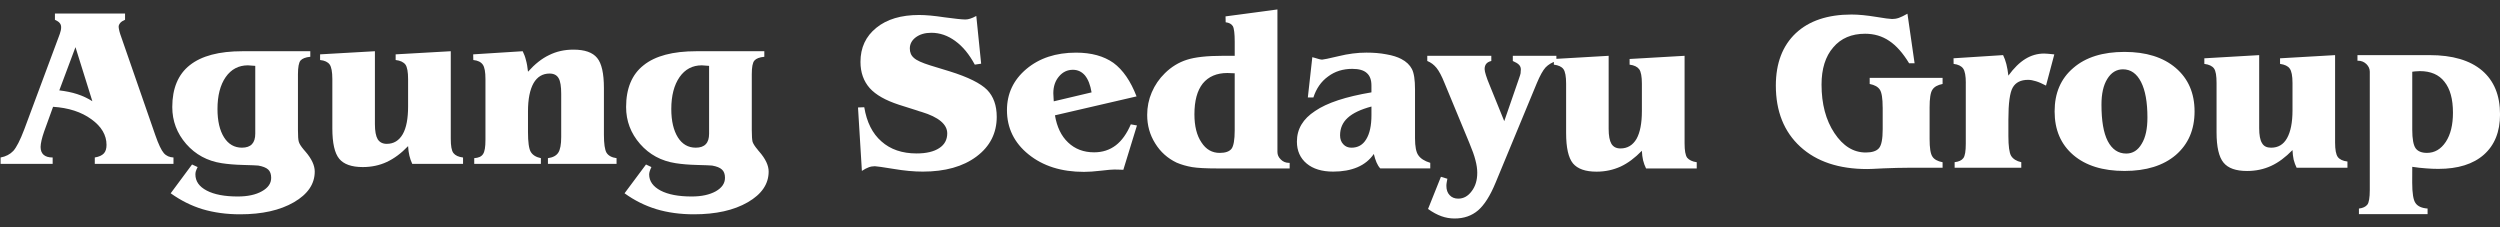
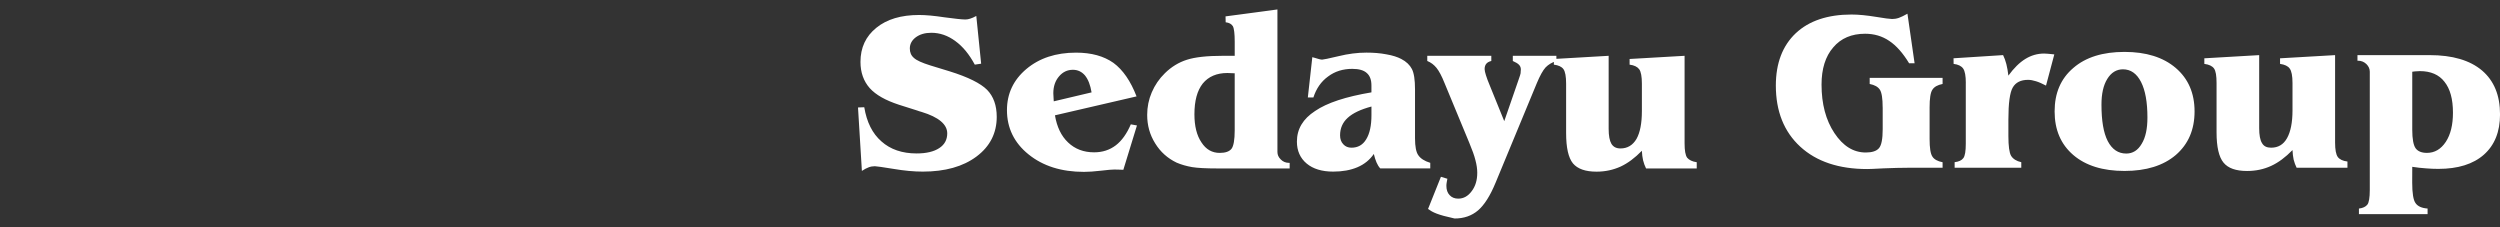
<svg xmlns="http://www.w3.org/2000/svg" width="143" height="13" viewBox="0 0 143 13" fill="none">
  <rect x="0" y="0" width="143" height="13" fill="#333333" stroke="none" />
-   <path d="M40.56 7.646V3.767C40.519 3.762 40.457 3.755 40.391 3.755C40.258 3.746 40.178 3.737 40.142 3.737C39.609 3.737 39.184 3.962 38.871 4.41C38.559 4.86 38.398 5.472 38.398 6.235C38.398 6.921 38.527 7.463 38.776 7.86C39.023 8.249 39.364 8.447 39.797 8.447C40.06 8.447 40.248 8.378 40.372 8.245C40.499 8.113 40.56 7.916 40.56 7.646ZM35.724 11.056L36.951 9.409L37.261 9.556C37.218 9.643 37.187 9.723 37.166 9.789C37.147 9.858 37.132 9.916 37.132 9.974C37.132 10.367 37.357 10.673 37.788 10.902C38.22 11.127 38.81 11.239 39.56 11.239C40.135 11.239 40.587 11.139 40.947 10.94C41.293 10.74 41.469 10.49 41.469 10.17C41.469 9.965 41.416 9.806 41.294 9.697C41.181 9.59 40.993 9.516 40.731 9.47C40.624 9.46 40.328 9.446 39.857 9.435C39.389 9.423 38.987 9.388 38.65 9.335C37.823 9.208 37.144 8.84 36.614 8.236C36.08 7.625 35.813 6.921 35.813 6.122C35.813 5.061 36.145 4.255 36.816 3.73C37.483 3.195 38.489 2.93 39.828 2.93H43.719V3.248C43.441 3.274 43.255 3.346 43.153 3.464C43.049 3.58 43.002 3.842 43.002 4.247V7.438C43.002 7.777 43.019 8 43.048 8.114C43.09 8.229 43.177 8.373 43.33 8.551C43.351 8.586 43.39 8.624 43.429 8.673C43.787 9.082 43.967 9.465 43.967 9.811C43.967 10.526 43.569 11.108 42.774 11.568C41.974 12.031 40.947 12.258 39.689 12.258C38.907 12.258 38.19 12.159 37.547 11.965C36.898 11.768 36.285 11.463 35.724 11.056ZM27.126 9.374V9.046C27.371 9.03 27.536 8.958 27.627 8.817C27.728 8.672 27.768 8.404 27.768 7.996V4.528C27.768 4.122 27.721 3.847 27.616 3.698C27.511 3.548 27.335 3.459 27.073 3.433L27.066 3.109L29.898 2.93C29.976 3.084 30.04 3.251 30.085 3.441C30.141 3.633 30.174 3.856 30.202 4.102C30.59 3.668 30.994 3.346 31.41 3.15C31.822 2.944 32.282 2.839 32.802 2.839C33.445 2.839 33.897 2.996 34.156 3.314C34.415 3.624 34.544 4.199 34.544 5.041V7.713C34.544 8.223 34.596 8.569 34.692 8.734C34.796 8.903 34.992 9.01 35.267 9.047V9.375H31.342V9.047C31.622 9.01 31.822 8.903 31.932 8.734C32.043 8.569 32.101 8.265 32.101 7.839V5.376C32.101 4.945 32.055 4.641 31.949 4.467C31.847 4.293 31.675 4.207 31.436 4.207C31.039 4.207 30.731 4.391 30.519 4.757C30.309 5.13 30.201 5.669 30.201 6.372V7.553C30.201 8.124 30.253 8.508 30.36 8.688C30.465 8.866 30.66 8.989 30.939 9.047V9.375L27.126 9.374ZM19.01 7.347V4.528C19.01 4.109 18.956 3.829 18.857 3.69C18.752 3.548 18.573 3.459 18.309 3.433V3.109L21.445 2.93V7.106C21.445 7.501 21.499 7.786 21.604 7.964C21.715 8.138 21.886 8.228 22.122 8.228C22.518 8.228 22.822 8.045 23.035 7.678C23.244 7.316 23.343 6.779 23.343 6.087V4.528C23.343 4.117 23.293 3.841 23.194 3.698C23.085 3.554 22.899 3.463 22.631 3.433V3.109L25.784 2.93V7.93C25.784 8.342 25.827 8.614 25.936 8.755C26.044 8.893 26.223 8.976 26.486 9.01V9.374H23.581C23.511 9.223 23.455 9.07 23.417 8.903C23.378 8.741 23.354 8.56 23.343 8.358C22.949 8.771 22.542 9.07 22.124 9.265C21.705 9.46 21.247 9.556 20.75 9.556C20.111 9.556 19.661 9.395 19.403 9.081C19.141 8.763 19.01 8.184 19.01 7.347ZM14.601 7.646V3.767C14.554 3.762 14.499 3.755 14.425 3.755C14.297 3.746 14.216 3.737 14.181 3.737C13.65 3.737 13.222 3.962 12.909 4.41C12.597 4.86 12.44 5.472 12.44 6.235C12.44 6.921 12.567 7.463 12.818 7.86C13.064 8.249 13.407 8.447 13.841 8.447C14.095 8.447 14.291 8.378 14.413 8.245C14.538 8.113 14.601 7.916 14.601 7.646ZM9.763 11.056L10.985 9.409L11.305 9.556C11.26 9.643 11.228 9.723 11.204 9.789C11.184 9.858 11.177 9.916 11.177 9.974C11.177 10.367 11.389 10.673 11.826 10.902C12.257 11.127 12.848 11.239 13.598 11.239C14.17 11.239 14.631 11.139 14.982 10.94C15.339 10.74 15.511 10.49 15.511 10.17C15.511 9.965 15.457 9.806 15.339 9.697C15.224 9.59 15.03 9.516 14.772 9.47C14.662 9.46 14.367 9.446 13.902 9.435C13.43 9.423 13.026 9.388 12.683 9.335C11.859 9.208 11.181 8.84 10.651 8.236C10.12 7.625 9.854 6.921 9.854 6.122C9.854 5.061 10.188 4.255 10.854 3.73C11.527 3.195 12.531 2.93 13.866 2.93H17.749V3.248C17.48 3.274 17.293 3.346 17.188 3.464C17.093 3.58 17.043 3.842 17.043 4.247V7.438C17.043 7.777 17.057 8 17.093 8.114C17.128 8.229 17.219 8.373 17.368 8.551C17.392 8.586 17.43 8.624 17.473 8.673C17.827 9.082 18.003 9.465 18.003 9.811C18.003 10.526 17.604 11.108 16.812 11.568C16.012 12.031 14.989 12.258 13.732 12.258C12.946 12.258 12.237 12.159 11.582 11.965C10.936 11.768 10.334 11.463 9.763 11.056ZM3.422 1.937C3.446 1.868 3.464 1.805 3.477 1.743C3.489 1.688 3.497 1.625 3.497 1.562C3.497 1.468 3.474 1.384 3.414 1.318C3.362 1.247 3.266 1.191 3.142 1.133V0.775H7.153V1.133C7.042 1.177 6.955 1.231 6.886 1.302C6.827 1.373 6.787 1.446 6.787 1.526C6.787 1.573 6.797 1.626 6.809 1.689C6.817 1.747 6.84 1.829 6.875 1.944L8.881 7.722C9.068 8.263 9.236 8.606 9.373 8.761C9.513 8.92 9.701 8.998 9.923 9.008V9.372H5.422V9.008C5.663 8.968 5.833 8.891 5.942 8.774C6.044 8.664 6.093 8.498 6.093 8.288C6.093 7.732 5.809 7.239 5.229 6.822C4.653 6.402 3.92 6.166 3.036 6.109L2.523 7.527C2.456 7.711 2.413 7.878 2.376 8.025C2.343 8.178 2.322 8.3 2.322 8.403C2.322 8.605 2.381 8.754 2.496 8.856C2.614 8.958 2.784 9.009 3.012 9.009V9.373H0.034V9.009C0.332 8.954 0.575 8.827 0.76 8.633C0.94 8.434 1.152 8.025 1.387 7.403L3.422 1.937ZM3.392 5.169C3.764 5.215 4.105 5.281 4.418 5.384C4.728 5.484 5.017 5.62 5.283 5.79L4.317 2.697L3.392 5.169Z" fill="white" />
-   <path d="M89.582 7.606V4.785C89.582 4.375 89.531 4.094 89.427 3.952C89.319 3.809 89.139 3.73 88.881 3.698V3.374L92.015 3.192V7.37C92.015 7.767 92.069 8.05 92.174 8.228C92.283 8.404 92.451 8.491 92.691 8.491C93.09 8.491 93.394 8.307 93.609 7.944C93.815 7.575 93.916 7.042 93.916 6.351V4.785C93.916 4.382 93.865 4.101 93.762 3.96C93.657 3.82 93.474 3.73 93.213 3.698V3.374L96.358 3.192V8.196C96.358 8.607 96.404 8.879 96.506 9.022C96.616 9.152 96.798 9.244 97.053 9.279V9.635H94.154C94.081 9.488 94.025 9.328 93.984 9.168C93.945 9.004 93.926 8.823 93.915 8.624C93.518 9.032 93.114 9.335 92.696 9.529C92.275 9.719 91.821 9.819 91.32 9.819C90.686 9.819 90.24 9.662 89.973 9.346C89.711 9.023 89.582 8.448 89.582 7.606ZM82.421 10.112L82.79 10.225C82.772 10.306 82.759 10.374 82.751 10.439C82.739 10.506 82.733 10.57 82.733 10.629C82.733 10.857 82.796 11.034 82.919 11.162C83.036 11.292 83.201 11.362 83.41 11.362C83.714 11.362 83.97 11.222 84.181 10.935C84.396 10.654 84.499 10.306 84.499 9.884C84.499 9.669 84.467 9.434 84.397 9.171C84.332 8.903 84.211 8.571 84.043 8.169L82.63 4.758C82.466 4.345 82.309 4.056 82.168 3.883C82.021 3.702 81.849 3.573 81.64 3.488V3.191H85.303V3.488C85.171 3.519 85.076 3.574 85.016 3.647C84.953 3.722 84.92 3.823 84.92 3.952C84.92 4.032 84.949 4.152 84.996 4.305C85.042 4.458 85.117 4.654 85.216 4.891L86.043 6.93L86.853 4.588C86.889 4.476 86.922 4.383 86.947 4.311C86.965 4.234 86.979 4.192 86.979 4.186C86.979 4.158 86.982 4.119 86.984 4.079C86.988 4.033 86.993 4 86.993 3.979C86.993 3.865 86.958 3.778 86.885 3.703C86.814 3.63 86.7 3.562 86.533 3.489V3.192H89.025V3.489C88.778 3.566 88.568 3.69 88.408 3.855C88.252 4.026 88.083 4.332 87.902 4.767L85.544 10.459C85.237 11.202 84.904 11.724 84.545 12.034C84.182 12.343 83.738 12.498 83.202 12.498C82.942 12.498 82.688 12.454 82.451 12.368C82.207 12.281 81.953 12.146 81.684 11.953L82.421 10.112ZM74.808 5.577L75.065 3.267C75.082 3.279 75.116 3.287 75.159 3.296C75.398 3.372 75.55 3.411 75.626 3.411C75.69 3.411 75.994 3.348 76.561 3.214C77.116 3.077 77.647 3.01 78.16 3.01C78.567 3.01 78.943 3.039 79.302 3.108C79.658 3.169 79.94 3.261 80.152 3.373C80.441 3.521 80.644 3.722 80.761 3.948C80.88 4.178 80.939 4.567 80.939 5.11V7.909C80.939 8.387 81.003 8.712 81.132 8.886C81.26 9.069 81.48 9.213 81.811 9.314V9.634H78.951C78.861 9.536 78.794 9.422 78.739 9.295C78.68 9.163 78.63 9 78.583 8.806C78.348 9.149 78.031 9.402 77.642 9.567C77.251 9.732 76.793 9.816 76.258 9.816C75.615 9.816 75.107 9.661 74.74 9.354C74.371 9.045 74.183 8.623 74.183 8.101C74.183 7.381 74.528 6.801 75.225 6.348C75.911 5.878 76.989 5.528 78.446 5.283V4.89C78.446 4.57 78.36 4.33 78.178 4.175C78.005 4.016 77.727 3.939 77.352 3.939C76.819 3.939 76.359 4.08 75.965 4.376C75.569 4.661 75.29 5.066 75.126 5.576L74.808 5.577ZM78.447 6.093C77.833 6.258 77.382 6.47 77.089 6.739C76.798 7.003 76.652 7.339 76.652 7.739C76.652 7.95 76.711 8.121 76.834 8.249C76.956 8.387 77.116 8.448 77.301 8.448C77.67 8.448 77.952 8.293 78.147 7.967C78.348 7.643 78.447 7.181 78.447 6.585V6.093ZM73.768 9.635H69.63C68.984 9.635 68.498 9.61 68.185 9.558C67.865 9.502 67.572 9.418 67.303 9.303C66.79 9.057 66.379 8.694 66.075 8.199C65.768 7.709 65.619 7.17 65.619 6.572C65.619 6.12 65.705 5.692 65.88 5.284C66.058 4.869 66.307 4.504 66.633 4.186C66.999 3.826 67.421 3.567 67.887 3.419C68.352 3.268 69.038 3.192 69.946 3.192H70.626V2.392C70.626 1.93 70.59 1.627 70.519 1.497C70.436 1.368 70.308 1.299 70.108 1.274L70.101 0.937L73.069 0.541V8.694C73.069 8.85 73.128 8.993 73.26 9.121C73.389 9.252 73.546 9.315 73.732 9.315H73.769L73.768 9.635ZM70.625 7.456V4.192C70.58 4.192 70.527 4.188 70.458 4.186C70.337 4.178 70.254 4.176 70.207 4.176C69.596 4.176 69.127 4.378 68.8 4.775C68.478 5.181 68.321 5.766 68.321 6.542C68.321 7.21 68.454 7.748 68.722 8.143C68.984 8.55 69.332 8.746 69.77 8.746C70.1 8.746 70.319 8.665 70.444 8.508C70.562 8.351 70.625 7.998 70.625 7.456ZM60.343 6.596C60.455 7.259 60.702 7.78 61.096 8.15C61.489 8.524 61.983 8.713 62.582 8.713C63.062 8.713 63.475 8.579 63.824 8.312C64.167 8.05 64.455 7.646 64.683 7.112L65.034 7.176L64.255 9.712C64.16 9.704 64.07 9.702 63.986 9.702C63.898 9.697 63.817 9.697 63.738 9.697C63.608 9.697 63.351 9.718 62.966 9.765C62.583 9.809 62.258 9.831 62.004 9.831C60.713 9.831 59.657 9.499 58.829 8.828C58.009 8.167 57.598 7.317 57.598 6.302C57.598 5.356 57.968 4.572 58.707 3.948C59.449 3.324 60.395 3.011 61.551 3.011C62.428 3.011 63.139 3.209 63.687 3.595C64.229 3.994 64.671 4.632 65.011 5.514L60.343 6.596ZM62.438 5.284C62.367 4.857 62.243 4.542 62.061 4.316C61.876 4.101 61.645 3.992 61.371 3.992C61.054 3.992 60.79 4.117 60.576 4.37C60.36 4.621 60.25 4.945 60.25 5.332C60.25 5.376 60.257 5.477 60.266 5.646C60.266 5.711 60.275 5.755 60.275 5.796L62.438 5.284ZM54.325 4.082C55.379 4.41 56.092 4.767 56.465 5.142C56.829 5.518 57.013 6.033 57.013 6.683C57.013 7.615 56.627 8.376 55.86 8.95C55.086 9.531 54.054 9.816 52.785 9.816C52.273 9.816 51.715 9.764 51.111 9.661C50.503 9.565 50.142 9.508 50.045 9.508C49.921 9.508 49.802 9.527 49.694 9.568C49.575 9.61 49.452 9.677 49.3 9.776L49.078 6.147L49.436 6.134C49.575 6.981 49.899 7.637 50.421 8.091C50.932 8.547 51.604 8.777 52.429 8.777C52.989 8.777 53.421 8.673 53.725 8.471C54.029 8.276 54.182 7.989 54.182 7.629C54.182 7.113 53.693 6.701 52.721 6.404C52.608 6.368 52.523 6.351 52.47 6.324L51.413 5.989C50.657 5.741 50.101 5.432 49.748 5.04C49.401 4.647 49.219 4.148 49.219 3.541C49.219 2.724 49.522 2.076 50.129 1.587C50.728 1.1 51.542 0.857 52.573 0.857C52.95 0.857 53.431 0.9 54.014 0.989C54.612 1.068 55.01 1.115 55.224 1.115C55.306 1.115 55.399 1.099 55.495 1.067C55.59 1.038 55.708 0.988 55.844 0.912L56.122 3.643L55.758 3.697C55.445 3.116 55.084 2.669 54.65 2.352C54.215 2.031 53.758 1.875 53.273 1.875C52.907 1.875 52.615 1.962 52.381 2.135C52.157 2.305 52.042 2.518 52.042 2.774C52.042 2.999 52.117 3.179 52.279 3.315C52.429 3.455 52.741 3.594 53.21 3.741L54.325 4.082Z" fill="white" />
+   <path d="M89.582 7.606V4.785C89.582 4.375 89.531 4.094 89.427 3.952C89.319 3.809 89.139 3.73 88.881 3.698V3.374L92.015 3.192V7.37C92.015 7.767 92.069 8.05 92.174 8.228C92.283 8.404 92.451 8.491 92.691 8.491C93.09 8.491 93.394 8.307 93.609 7.944C93.815 7.575 93.916 7.042 93.916 6.351V4.785C93.916 4.382 93.865 4.101 93.762 3.96C93.657 3.82 93.474 3.73 93.213 3.698V3.374L96.358 3.192V8.196C96.358 8.607 96.404 8.879 96.506 9.022C96.616 9.152 96.798 9.244 97.053 9.279V9.635H94.154C94.081 9.488 94.025 9.328 93.984 9.168C93.945 9.004 93.926 8.823 93.915 8.624C93.518 9.032 93.114 9.335 92.696 9.529C92.275 9.719 91.821 9.819 91.32 9.819C90.686 9.819 90.24 9.662 89.973 9.346C89.711 9.023 89.582 8.448 89.582 7.606ZM82.421 10.112L82.79 10.225C82.772 10.306 82.759 10.374 82.751 10.439C82.739 10.506 82.733 10.57 82.733 10.629C82.733 10.857 82.796 11.034 82.919 11.162C83.036 11.292 83.201 11.362 83.41 11.362C83.714 11.362 83.97 11.222 84.181 10.935C84.396 10.654 84.499 10.306 84.499 9.884C84.499 9.669 84.467 9.434 84.397 9.171C84.332 8.903 84.211 8.571 84.043 8.169L82.63 4.758C82.466 4.345 82.309 4.056 82.168 3.883C82.021 3.702 81.849 3.573 81.64 3.488V3.191H85.303V3.488C85.171 3.519 85.076 3.574 85.016 3.647C84.953 3.722 84.92 3.823 84.92 3.952C84.92 4.032 84.949 4.152 84.996 4.305C85.042 4.458 85.117 4.654 85.216 4.891L86.043 6.93L86.853 4.588C86.889 4.476 86.922 4.383 86.947 4.311C86.965 4.234 86.979 4.192 86.979 4.186C86.979 4.158 86.982 4.119 86.984 4.079C86.988 4.033 86.993 4 86.993 3.979C86.993 3.865 86.958 3.778 86.885 3.703C86.814 3.63 86.7 3.562 86.533 3.489V3.192H89.025V3.489C88.778 3.566 88.568 3.69 88.408 3.855C88.252 4.026 88.083 4.332 87.902 4.767L85.544 10.459C85.237 11.202 84.904 11.724 84.545 12.034C84.182 12.343 83.738 12.498 83.202 12.498C82.207 12.281 81.953 12.146 81.684 11.953L82.421 10.112ZM74.808 5.577L75.065 3.267C75.082 3.279 75.116 3.287 75.159 3.296C75.398 3.372 75.55 3.411 75.626 3.411C75.69 3.411 75.994 3.348 76.561 3.214C77.116 3.077 77.647 3.01 78.16 3.01C78.567 3.01 78.943 3.039 79.302 3.108C79.658 3.169 79.94 3.261 80.152 3.373C80.441 3.521 80.644 3.722 80.761 3.948C80.88 4.178 80.939 4.567 80.939 5.11V7.909C80.939 8.387 81.003 8.712 81.132 8.886C81.26 9.069 81.48 9.213 81.811 9.314V9.634H78.951C78.861 9.536 78.794 9.422 78.739 9.295C78.68 9.163 78.63 9 78.583 8.806C78.348 9.149 78.031 9.402 77.642 9.567C77.251 9.732 76.793 9.816 76.258 9.816C75.615 9.816 75.107 9.661 74.74 9.354C74.371 9.045 74.183 8.623 74.183 8.101C74.183 7.381 74.528 6.801 75.225 6.348C75.911 5.878 76.989 5.528 78.446 5.283V4.89C78.446 4.57 78.36 4.33 78.178 4.175C78.005 4.016 77.727 3.939 77.352 3.939C76.819 3.939 76.359 4.08 75.965 4.376C75.569 4.661 75.29 5.066 75.126 5.576L74.808 5.577ZM78.447 6.093C77.833 6.258 77.382 6.47 77.089 6.739C76.798 7.003 76.652 7.339 76.652 7.739C76.652 7.95 76.711 8.121 76.834 8.249C76.956 8.387 77.116 8.448 77.301 8.448C77.67 8.448 77.952 8.293 78.147 7.967C78.348 7.643 78.447 7.181 78.447 6.585V6.093ZM73.768 9.635H69.63C68.984 9.635 68.498 9.61 68.185 9.558C67.865 9.502 67.572 9.418 67.303 9.303C66.79 9.057 66.379 8.694 66.075 8.199C65.768 7.709 65.619 7.17 65.619 6.572C65.619 6.12 65.705 5.692 65.88 5.284C66.058 4.869 66.307 4.504 66.633 4.186C66.999 3.826 67.421 3.567 67.887 3.419C68.352 3.268 69.038 3.192 69.946 3.192H70.626V2.392C70.626 1.93 70.59 1.627 70.519 1.497C70.436 1.368 70.308 1.299 70.108 1.274L70.101 0.937L73.069 0.541V8.694C73.069 8.85 73.128 8.993 73.26 9.121C73.389 9.252 73.546 9.315 73.732 9.315H73.769L73.768 9.635ZM70.625 7.456V4.192C70.58 4.192 70.527 4.188 70.458 4.186C70.337 4.178 70.254 4.176 70.207 4.176C69.596 4.176 69.127 4.378 68.8 4.775C68.478 5.181 68.321 5.766 68.321 6.542C68.321 7.21 68.454 7.748 68.722 8.143C68.984 8.55 69.332 8.746 69.77 8.746C70.1 8.746 70.319 8.665 70.444 8.508C70.562 8.351 70.625 7.998 70.625 7.456ZM60.343 6.596C60.455 7.259 60.702 7.78 61.096 8.15C61.489 8.524 61.983 8.713 62.582 8.713C63.062 8.713 63.475 8.579 63.824 8.312C64.167 8.05 64.455 7.646 64.683 7.112L65.034 7.176L64.255 9.712C64.16 9.704 64.07 9.702 63.986 9.702C63.898 9.697 63.817 9.697 63.738 9.697C63.608 9.697 63.351 9.718 62.966 9.765C62.583 9.809 62.258 9.831 62.004 9.831C60.713 9.831 59.657 9.499 58.829 8.828C58.009 8.167 57.598 7.317 57.598 6.302C57.598 5.356 57.968 4.572 58.707 3.948C59.449 3.324 60.395 3.011 61.551 3.011C62.428 3.011 63.139 3.209 63.687 3.595C64.229 3.994 64.671 4.632 65.011 5.514L60.343 6.596ZM62.438 5.284C62.367 4.857 62.243 4.542 62.061 4.316C61.876 4.101 61.645 3.992 61.371 3.992C61.054 3.992 60.79 4.117 60.576 4.37C60.36 4.621 60.25 4.945 60.25 5.332C60.25 5.376 60.257 5.477 60.266 5.646C60.266 5.711 60.275 5.755 60.275 5.796L62.438 5.284ZM54.325 4.082C55.379 4.41 56.092 4.767 56.465 5.142C56.829 5.518 57.013 6.033 57.013 6.683C57.013 7.615 56.627 8.376 55.86 8.95C55.086 9.531 54.054 9.816 52.785 9.816C52.273 9.816 51.715 9.764 51.111 9.661C50.503 9.565 50.142 9.508 50.045 9.508C49.921 9.508 49.802 9.527 49.694 9.568C49.575 9.61 49.452 9.677 49.3 9.776L49.078 6.147L49.436 6.134C49.575 6.981 49.899 7.637 50.421 8.091C50.932 8.547 51.604 8.777 52.429 8.777C52.989 8.777 53.421 8.673 53.725 8.471C54.029 8.276 54.182 7.989 54.182 7.629C54.182 7.113 53.693 6.701 52.721 6.404C52.608 6.368 52.523 6.351 52.47 6.324L51.413 5.989C50.657 5.741 50.101 5.432 49.748 5.04C49.401 4.647 49.219 4.148 49.219 3.541C49.219 2.724 49.522 2.076 50.129 1.587C50.728 1.1 51.542 0.857 52.573 0.857C52.95 0.857 53.431 0.9 54.014 0.989C54.612 1.068 55.01 1.115 55.224 1.115C55.306 1.115 55.399 1.099 55.495 1.067C55.59 1.038 55.708 0.988 55.844 0.912L56.122 3.643L55.758 3.697C55.445 3.116 55.084 2.669 54.65 2.352C54.215 2.031 53.758 1.875 53.273 1.875C52.907 1.875 52.615 1.962 52.381 2.135C52.157 2.305 52.042 2.518 52.042 2.774C52.042 2.999 52.117 3.179 52.279 3.315C52.429 3.455 52.741 3.594 53.21 3.741L54.325 4.082Z" fill="white" />
  <path d="M134.931 12.249V11.929C135.151 11.906 135.321 11.825 135.415 11.702C135.504 11.584 135.552 11.302 135.552 10.873V4.101C135.552 3.936 135.486 3.794 135.359 3.666C135.229 3.54 135.067 3.473 134.885 3.473H134.847V3.153H138.977C140.278 3.153 141.273 3.445 141.967 4.028C142.657 4.615 143.002 5.448 143.002 6.543C143.002 7.537 142.693 8.301 142.079 8.847C141.467 9.387 140.597 9.66 139.473 9.66C139.247 9.66 139.009 9.651 138.763 9.63C138.508 9.614 138.251 9.583 137.981 9.542L137.978 10.444C137.978 11.055 138.043 11.446 138.168 11.617C138.291 11.798 138.524 11.906 138.858 11.928V12.248L134.931 12.249ZM137.981 7.419C137.981 7.95 138.047 8.301 138.173 8.481C138.303 8.657 138.519 8.745 138.82 8.745C139.262 8.745 139.619 8.535 139.9 8.114C140.174 7.696 140.309 7.142 140.309 6.444C140.309 5.669 140.15 5.084 139.822 4.675C139.508 4.27 139.035 4.068 138.419 4.068C138.381 4.068 138.285 4.076 138.141 4.083C138.072 4.089 138.026 4.095 137.981 4.103V7.419ZM126.787 7.572V4.751C126.787 4.335 126.744 4.059 126.639 3.913C126.539 3.777 126.354 3.688 126.088 3.654V3.335L129.225 3.153V7.329C129.225 7.726 129.278 8.014 129.387 8.185C129.491 8.37 129.664 8.448 129.908 8.448C130.305 8.448 130.611 8.273 130.817 7.905C131.025 7.536 131.131 7.006 131.131 6.314V4.751C131.131 4.339 131.077 4.063 130.971 3.921C130.87 3.777 130.684 3.693 130.419 3.654V3.335L133.567 3.153V8.155C133.567 8.568 133.62 8.839 133.721 8.979C133.822 9.116 134.007 9.208 134.274 9.239V9.596H131.367C131.294 9.452 131.241 9.298 131.197 9.133C131.163 8.97 131.139 8.784 131.131 8.585C130.731 8.994 130.327 9.298 129.909 9.489C129.49 9.682 129.031 9.78 128.533 9.78C127.894 9.78 127.449 9.623 127.187 9.304C126.923 8.987 126.787 8.41 126.787 7.572ZM117.524 6.372C117.524 5.323 117.876 4.498 118.593 3.888C119.302 3.272 120.281 2.969 121.522 2.969C122.753 2.969 123.734 3.272 124.454 3.888C125.166 4.498 125.529 5.323 125.529 6.372C125.529 7.422 125.167 8.252 124.454 8.867C123.741 9.475 122.76 9.778 121.522 9.778C120.281 9.778 119.303 9.475 118.593 8.867C117.876 8.252 117.524 7.422 117.524 6.372ZM121.434 3.965C121.065 3.965 120.764 4.146 120.538 4.512C120.311 4.875 120.204 5.368 120.204 5.987C120.204 6.901 120.319 7.593 120.562 8.069C120.812 8.546 121.163 8.783 121.622 8.783C121.991 8.783 122.288 8.599 122.504 8.227C122.729 7.862 122.833 7.359 122.833 6.724C122.833 5.844 122.713 5.169 122.467 4.688C122.224 4.211 121.879 3.965 121.434 3.965ZM112.445 4.751C112.445 4.345 112.396 4.07 112.293 3.921C112.191 3.777 112.014 3.688 111.746 3.654L111.742 3.334L114.577 3.152C114.653 3.307 114.715 3.475 114.764 3.667C114.811 3.863 114.854 4.081 114.879 4.326C115.19 3.899 115.515 3.577 115.849 3.372C116.185 3.165 116.542 3.063 116.927 3.063C117.037 3.063 117.216 3.082 117.466 3.107L117.506 3.114L117.032 4.896C116.812 4.782 116.626 4.697 116.46 4.648C116.297 4.596 116.142 4.567 116.007 4.567C115.59 4.567 115.298 4.713 115.129 5.006C114.962 5.295 114.88 5.907 114.88 6.837V7.776C114.88 8.357 114.932 8.738 115.036 8.915C115.147 9.093 115.345 9.218 115.617 9.277V9.593H111.805V9.277C112.044 9.249 112.21 9.172 112.304 9.043C112.398 8.919 112.443 8.645 112.443 8.219V4.751H112.445ZM107.688 6.143C107.688 5.635 107.635 5.29 107.528 5.13C107.421 4.966 107.224 4.857 106.946 4.803V4.453H111.116V4.803C110.834 4.857 110.64 4.966 110.534 5.13C110.423 5.29 110.373 5.635 110.373 6.143V7.95C110.373 8.459 110.423 8.793 110.534 8.958C110.632 9.115 110.833 9.226 111.116 9.28V9.595H109.182C108.743 9.595 108.261 9.609 107.734 9.63C107.207 9.66 106.893 9.669 106.801 9.669C105.182 9.669 103.905 9.243 102.974 8.389C102.045 7.534 101.578 6.366 101.578 4.897C101.578 3.612 101.962 2.616 102.717 1.901C103.476 1.188 104.545 0.831 105.908 0.831C106.316 0.831 106.783 0.88 107.291 0.962C107.799 1.048 108.118 1.087 108.229 1.087C108.348 1.087 108.471 1.07 108.611 1.024C108.746 0.974 108.913 0.895 109.106 0.784L109.514 3.617H109.2C108.848 3.038 108.471 2.608 108.061 2.337C107.657 2.064 107.198 1.93 106.685 1.93C105.914 1.93 105.301 2.189 104.862 2.71C104.413 3.225 104.192 3.94 104.192 4.837C104.192 5.947 104.436 6.87 104.928 7.611C105.422 8.355 106.017 8.723 106.723 8.723C107.083 8.723 107.335 8.64 107.475 8.478C107.62 8.313 107.69 7.951 107.69 7.393V6.143H107.688Z" fill="white" />
</svg>